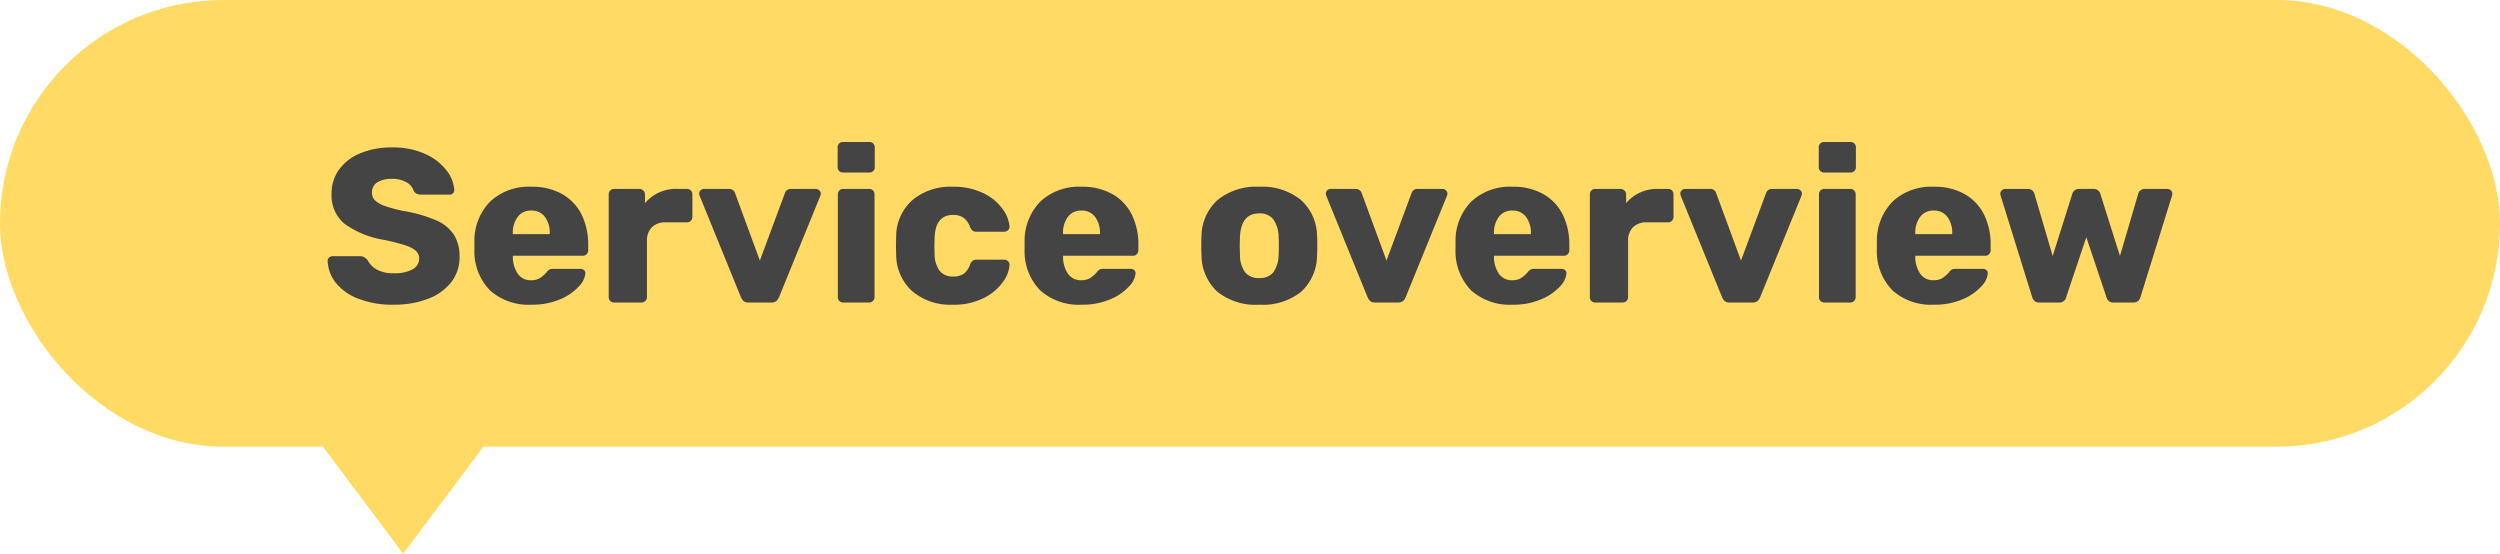
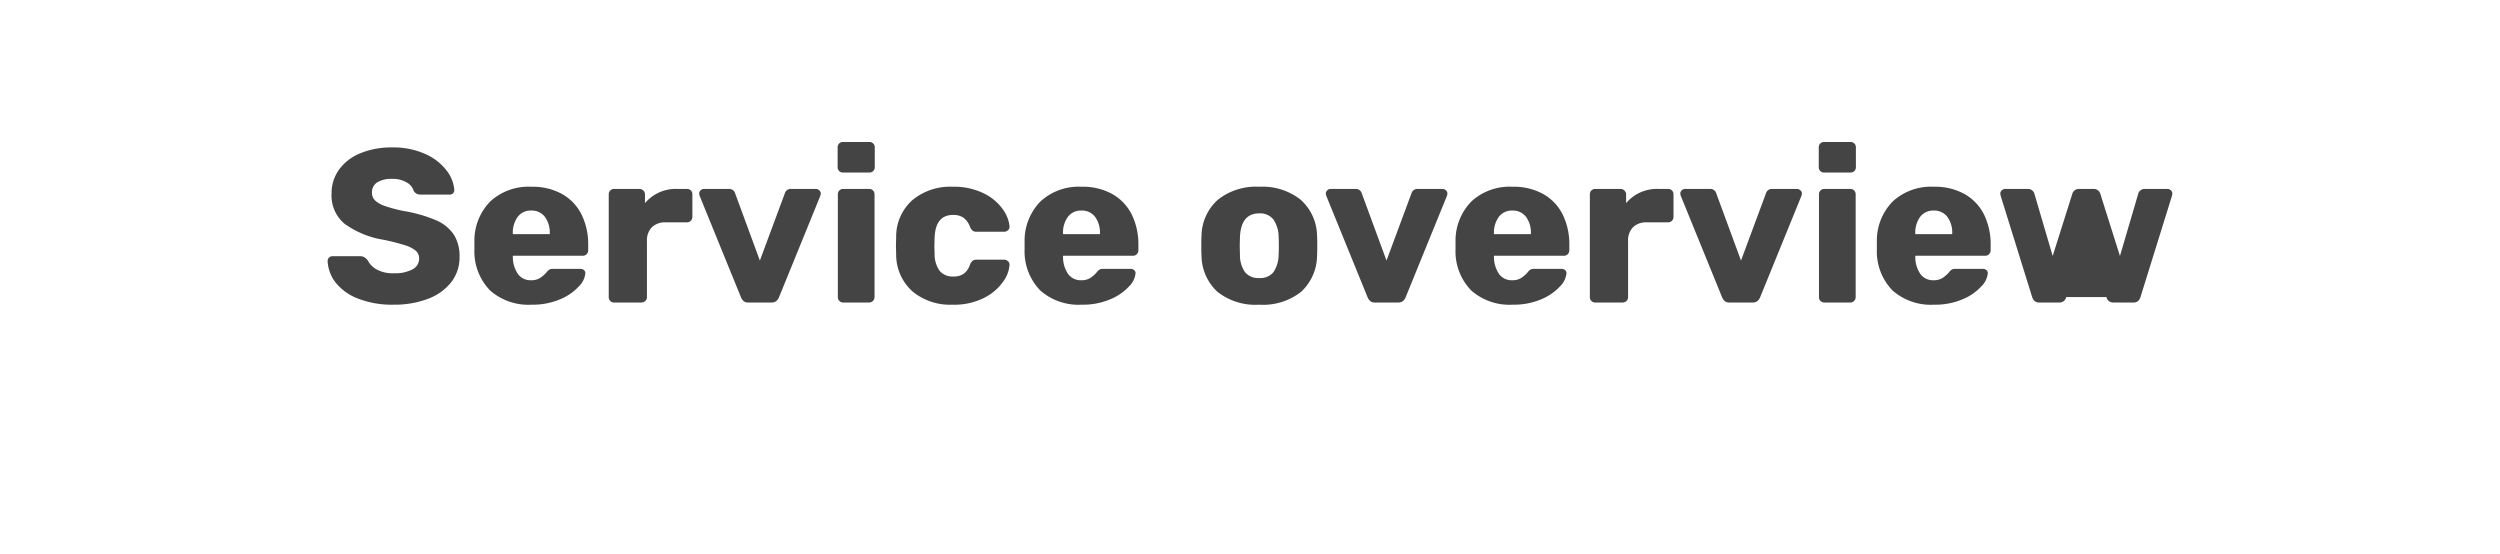
<svg xmlns="http://www.w3.org/2000/svg" width="228.92" height="50.7" viewBox="0 0 228.92 50.7">
  <g id="グループ_2616" data-name="グループ 2616" transform="translate(-254.58 -1976.3)">
    <g id="グループ_2616-2" data-name="グループ 2616">
      <g id="グループ_292" data-name="グループ 292">
-         <rect id="長方形_209" data-name="長方形 209" width="228.92" height="40.9" rx="20.45" transform="translate(254.58 1976.3)" fill="#ffda65" />
-         <path id="パス_3026" data-name="パス 3026" d="M6.62.2A8.547,8.547,0,0,1,3.36-.36,4.778,4.778,0,0,1,1.31-1.83,3.442,3.442,0,0,1,.58-3.82a.4.4,0,0,1,.13-.29.423.423,0,0,1,.31-.13H3.54a.751.751,0,0,1,.39.09,1.377,1.377,0,0,1,.31.27,2.079,2.079,0,0,0,.84.86,3.03,3.03,0,0,0,1.54.34,3.421,3.421,0,0,0,1.74-.36,1.1,1.1,0,0,0,.6-.98.926.926,0,0,0-.31-.72,2.767,2.767,0,0,0-.97-.5,19.955,19.955,0,0,0-1.96-.5A8.413,8.413,0,0,1,2.13-7.21,3.369,3.369,0,0,1,.94-9.98a3.679,3.679,0,0,1,.68-2.18,4.455,4.455,0,0,1,1.94-1.5A7.416,7.416,0,0,1,6.5-14.2a7.055,7.055,0,0,1,3.02.6,4.977,4.977,0,0,1,1.95,1.51,3.285,3.285,0,0,1,.71,1.79.407.407,0,0,1-.12.3.407.407,0,0,1-.3.12H9.12a.827.827,0,0,1-.39-.08.765.765,0,0,1-.27-.26A1.318,1.318,0,0,0,7.81-11a2.493,2.493,0,0,0-1.31-.32A2.485,2.485,0,0,0,5.12-11a1.058,1.058,0,0,0-.48.94.968.968,0,0,0,.27.7,2.4,2.4,0,0,0,.88.51,12.6,12.6,0,0,0,1.75.47,12.8,12.8,0,0,1,2.97.85,3.7,3.7,0,0,1,1.63,1.32,3.688,3.688,0,0,1,.52,2.03,3.684,3.684,0,0,1-.77,2.33A4.85,4.85,0,0,1,9.75-.33,8.629,8.629,0,0,1,6.62.2ZM19.24.2a5.291,5.291,0,0,1-3.78-1.3,5.126,5.126,0,0,1-1.44-3.78v-.7a5.12,5.12,0,0,1,1.47-3.69,5.17,5.17,0,0,1,3.73-1.33,5.562,5.562,0,0,1,2.87.69,4.416,4.416,0,0,1,1.76,1.89,6.178,6.178,0,0,1,.59,2.76v.48a.5.5,0,0,1-.14.35.47.47,0,0,1-.36.15h-6.4v.14A2.739,2.739,0,0,0,18-2.62a1.413,1.413,0,0,0,1.22.58,1.468,1.468,0,0,0,.82-.21,2.8,2.8,0,0,0,.58-.51.988.988,0,0,1,.29-.27.9.9,0,0,1,.35-.05h2.48a.464.464,0,0,1,.31.11.361.361,0,0,1,.13.29,1.964,1.964,0,0,1-.59,1.2A4.831,4.831,0,0,1,21.88-.3,6.432,6.432,0,0,1,19.24.2Zm1.68-6.46V-6.3a2.436,2.436,0,0,0-.45-1.55,1.5,1.5,0,0,0-1.25-.57,1.482,1.482,0,0,0-1.23.57,2.436,2.436,0,0,0-.45,1.55v.04ZM26.82,0a.487.487,0,0,1-.36-.14.487.487,0,0,1-.14-.36V-9.9a.487.487,0,0,1,.14-.36.487.487,0,0,1,.36-.14h2.3a.5.5,0,0,1,.37.15.48.48,0,0,1,.15.35v.8a3.678,3.678,0,0,1,2.96-1.3h.88a.487.487,0,0,1,.36.14.487.487,0,0,1,.14.36v2.06a.5.5,0,0,1-.14.35.47.47,0,0,1-.36.15H31.54a1.717,1.717,0,0,0-1.27.45,1.717,1.717,0,0,0-.45,1.27V-.5a.47.47,0,0,1-.15.36A.522.522,0,0,1,29.3,0ZM39.1,0a.637.637,0,0,1-.43-.13.976.976,0,0,1-.25-.37L34.64-9.78l-.04-.18a.423.423,0,0,1,.13-.31.447.447,0,0,1,.33-.13h2.26a.561.561,0,0,1,.58.42l2.26,6.14,2.28-6.14a.561.561,0,0,1,.58-.42h2.26a.457.457,0,0,1,.32.13.409.409,0,0,1,.14.31l-.04.18L41.92-.5a.921.921,0,0,1-.26.37.679.679,0,0,1-.44.13Zm8.68-11.9a.487.487,0,0,1-.36-.14.487.487,0,0,1-.14-.36v-1.8a.487.487,0,0,1,.14-.36.487.487,0,0,1,.36-.14h2.4a.487.487,0,0,1,.36.14.487.487,0,0,1,.14.36v1.8a.487.487,0,0,1-.14.36.487.487,0,0,1-.36.14ZM47.8,0a.487.487,0,0,1-.36-.14A.487.487,0,0,1,47.3-.5V-9.9a.487.487,0,0,1,.14-.36.487.487,0,0,1,.36-.14h2.36a.487.487,0,0,1,.36.14.487.487,0,0,1,.14.36V-.5a.5.5,0,0,1-.14.35.47.47,0,0,1-.36.15Zm10,.2a5.4,5.4,0,0,1-3.66-1.21,4.511,4.511,0,0,1-1.5-3.37l-.02-.8L52.64-6a4.466,4.466,0,0,1,1.49-3.38A5.409,5.409,0,0,1,57.8-10.6a6.152,6.152,0,0,1,2.87.61,4.581,4.581,0,0,1,1.74,1.46,3.19,3.19,0,0,1,.61,1.55.416.416,0,0,1-.13.35.5.5,0,0,1-.37.15H59.98a.517.517,0,0,1-.34-.1.921.921,0,0,1-.22-.3,1.858,1.858,0,0,0-.61-.88,1.615,1.615,0,0,0-.95-.26q-1.64,0-1.7,2.12l-.02.76.02.66a2.591,2.591,0,0,0,.47,1.59,1.519,1.519,0,0,0,1.23.51,1.643,1.643,0,0,0,.98-.26,1.784,1.784,0,0,0,.58-.88.921.921,0,0,1,.22-.3.517.517,0,0,1,.34-.1h2.54a.518.518,0,0,1,.35.13.418.418,0,0,1,.15.33,2.909,2.909,0,0,1-.55,1.5A4.653,4.653,0,0,1,60.74-.45,6.032,6.032,0,0,1,57.8.2ZM69.62.2a5.291,5.291,0,0,1-3.78-1.3A5.126,5.126,0,0,1,64.4-4.88v-.7a5.12,5.12,0,0,1,1.47-3.69A5.17,5.17,0,0,1,69.6-10.6a5.562,5.562,0,0,1,2.87.69,4.416,4.416,0,0,1,1.76,1.89,6.178,6.178,0,0,1,.59,2.76v.48a.5.5,0,0,1-.14.35.47.47,0,0,1-.36.15h-6.4v.14a2.739,2.739,0,0,0,.46,1.52,1.413,1.413,0,0,0,1.22.58,1.468,1.468,0,0,0,.82-.21A2.8,2.8,0,0,0,71-2.76a.988.988,0,0,1,.29-.27.9.9,0,0,1,.35-.05h2.48a.464.464,0,0,1,.31.11.361.361,0,0,1,.13.29,1.964,1.964,0,0,1-.59,1.2A4.831,4.831,0,0,1,72.26-.3,6.432,6.432,0,0,1,69.62.2ZM71.3-6.26V-6.3a2.436,2.436,0,0,0-.45-1.55,1.5,1.5,0,0,0-1.25-.57,1.482,1.482,0,0,0-1.23.57,2.436,2.436,0,0,0-.45,1.55v.04ZM85.88.2A5.6,5.6,0,0,1,82.06-.98,4.552,4.552,0,0,1,80.6-4.3q-.02-.26-.02-.9t.02-.9a4.5,4.5,0,0,1,1.5-3.31,5.6,5.6,0,0,1,3.78-1.19,5.629,5.629,0,0,1,3.8,1.19,4.5,4.5,0,0,1,1.5,3.31q.02.26.02.9t-.02.9A4.552,4.552,0,0,1,89.72-.98,5.631,5.631,0,0,1,85.88.2Zm0-2.44a1.558,1.558,0,0,0,1.3-.53,2.868,2.868,0,0,0,.48-1.63q.02-.2.02-.8T87.66-6a2.83,2.83,0,0,0-.49-1.62,1.549,1.549,0,0,0-1.29-.54q-1.66,0-1.76,2.16l-.02.8.02.8a2.725,2.725,0,0,0,.47,1.63A1.563,1.563,0,0,0,85.88-2.24ZM96.48,0a.637.637,0,0,1-.43-.13A.976.976,0,0,1,95.8-.5L92.02-9.78l-.04-.18a.423.423,0,0,1,.13-.31.447.447,0,0,1,.33-.13H94.7a.561.561,0,0,1,.58.42l2.26,6.14,2.28-6.14a.561.561,0,0,1,.58-.42h2.26a.457.457,0,0,1,.32.13.409.409,0,0,1,.14.31l-.04.18L99.3-.5a.921.921,0,0,1-.26.37A.679.679,0,0,1,98.6,0Zm12.6.2a5.291,5.291,0,0,1-3.78-1.3,5.126,5.126,0,0,1-1.44-3.78v-.7a5.12,5.12,0,0,1,1.47-3.69,5.17,5.17,0,0,1,3.73-1.33,5.562,5.562,0,0,1,2.87.69,4.416,4.416,0,0,1,1.76,1.89,6.178,6.178,0,0,1,.59,2.76v.48a.5.5,0,0,1-.14.35.47.47,0,0,1-.36.15h-6.4v.14a2.739,2.739,0,0,0,.46,1.52,1.413,1.413,0,0,0,1.22.58,1.468,1.468,0,0,0,.82-.21,2.8,2.8,0,0,0,.58-.51.988.988,0,0,1,.29-.27.9.9,0,0,1,.35-.05h2.48a.464.464,0,0,1,.31.11.361.361,0,0,1,.13.29,1.964,1.964,0,0,1-.59,1.2A4.831,4.831,0,0,1,111.72-.3,6.432,6.432,0,0,1,109.08.2Zm1.68-6.46V-6.3a2.436,2.436,0,0,0-.45-1.55,1.5,1.5,0,0,0-1.25-.57,1.482,1.482,0,0,0-1.23.57,2.436,2.436,0,0,0-.45,1.55v.04ZM116.66,0a.487.487,0,0,1-.36-.14.487.487,0,0,1-.14-.36V-9.9a.487.487,0,0,1,.14-.36.487.487,0,0,1,.36-.14h2.3a.5.5,0,0,1,.37.15.48.48,0,0,1,.15.35v.8a3.678,3.678,0,0,1,2.96-1.3h.88a.487.487,0,0,1,.36.14.487.487,0,0,1,.14.36v2.06a.5.5,0,0,1-.14.35.47.47,0,0,1-.36.15h-1.94a1.717,1.717,0,0,0-1.27.45,1.717,1.717,0,0,0-.45,1.27V-.5a.47.47,0,0,1-.15.36.522.522,0,0,1-.37.14Zm12.28,0a.637.637,0,0,1-.43-.13.976.976,0,0,1-.25-.37l-3.78-9.28-.04-.18a.423.423,0,0,1,.13-.31.447.447,0,0,1,.33-.13h2.26a.561.561,0,0,1,.58.42L130-3.84l2.28-6.14a.561.561,0,0,1,.58-.42h2.26a.457.457,0,0,1,.32.13.409.409,0,0,1,.14.31l-.04.18L131.76-.5a.921.921,0,0,1-.26.37.679.679,0,0,1-.44.13Zm8.68-11.9a.487.487,0,0,1-.36-.14.487.487,0,0,1-.14-.36v-1.8a.487.487,0,0,1,.14-.36.487.487,0,0,1,.36-.14h2.4a.487.487,0,0,1,.36.14.487.487,0,0,1,.14.36v1.8a.487.487,0,0,1-.14.36.487.487,0,0,1-.36.14ZM137.64,0a.487.487,0,0,1-.36-.14.487.487,0,0,1-.14-.36V-9.9a.487.487,0,0,1,.14-.36.487.487,0,0,1,.36-.14H140a.487.487,0,0,1,.36.14.487.487,0,0,1,.14.36V-.5a.5.5,0,0,1-.14.35A.47.47,0,0,1,140,0Zm10.02.2a5.291,5.291,0,0,1-3.78-1.3,5.126,5.126,0,0,1-1.44-3.78v-.7a5.12,5.12,0,0,1,1.47-3.69,5.17,5.17,0,0,1,3.73-1.33,5.562,5.562,0,0,1,2.87.69,4.416,4.416,0,0,1,1.76,1.89,6.178,6.178,0,0,1,.59,2.76v.48a.5.5,0,0,1-.14.35.47.47,0,0,1-.36.15h-6.4v.14a2.739,2.739,0,0,0,.46,1.52,1.413,1.413,0,0,0,1.22.58,1.468,1.468,0,0,0,.82-.21,2.8,2.8,0,0,0,.58-.51.988.988,0,0,1,.29-.27.9.9,0,0,1,.35-.05h2.48a.464.464,0,0,1,.31.11.361.361,0,0,1,.13.29,1.964,1.964,0,0,1-.59,1.2A4.831,4.831,0,0,1,150.3-.3,6.432,6.432,0,0,1,147.66.2Zm1.68-6.46V-6.3a2.436,2.436,0,0,0-.45-1.55,1.5,1.5,0,0,0-1.25-.57,1.482,1.482,0,0,0-1.23.57,2.436,2.436,0,0,0-.45,1.55v.04ZM157.32,0a.637.637,0,0,1-.43-.13.819.819,0,0,1-.23-.37l-2.88-9.26-.04-.2a.409.409,0,0,1,.14-.31.457.457,0,0,1,.32-.13h2.06a.614.614,0,0,1,.4.13.548.548,0,0,1,.2.29l1.68,5.72,1.8-5.7a.6.6,0,0,1,.2-.3.615.615,0,0,1,.42-.14h1.32a.615.615,0,0,1,.42.14.6.6,0,0,1,.2.3l1.8,5.7,1.68-5.72a.548.548,0,0,1,.2-.29.614.614,0,0,1,.4-.13h2.06a.457.457,0,0,1,.32.13.409.409,0,0,1,.14.31l-.04.2L166.58-.5a.819.819,0,0,1-.23.37.637.637,0,0,1-.43.13h-1.8a.624.624,0,0,1-.66-.5l-1.84-5.48L159.78-.5a.624.624,0,0,1-.66.5Z" transform="translate(284 2004)" fill="#444" />
+         <path id="パス_3026" data-name="パス 3026" d="M6.62.2A8.547,8.547,0,0,1,3.36-.36,4.778,4.778,0,0,1,1.31-1.83,3.442,3.442,0,0,1,.58-3.82a.4.4,0,0,1,.13-.29.423.423,0,0,1,.31-.13H3.54a.751.751,0,0,1,.39.09,1.377,1.377,0,0,1,.31.27,2.079,2.079,0,0,0,.84.86,3.03,3.03,0,0,0,1.54.34,3.421,3.421,0,0,0,1.74-.36,1.1,1.1,0,0,0,.6-.98.926.926,0,0,0-.31-.72,2.767,2.767,0,0,0-.97-.5,19.955,19.955,0,0,0-1.96-.5A8.413,8.413,0,0,1,2.13-7.21,3.369,3.369,0,0,1,.94-9.98a3.679,3.679,0,0,1,.68-2.18,4.455,4.455,0,0,1,1.94-1.5A7.416,7.416,0,0,1,6.5-14.2a7.055,7.055,0,0,1,3.02.6,4.977,4.977,0,0,1,1.95,1.51,3.285,3.285,0,0,1,.71,1.79.407.407,0,0,1-.12.3.407.407,0,0,1-.3.12H9.12a.827.827,0,0,1-.39-.08.765.765,0,0,1-.27-.26A1.318,1.318,0,0,0,7.81-11a2.493,2.493,0,0,0-1.31-.32A2.485,2.485,0,0,0,5.12-11a1.058,1.058,0,0,0-.48.94.968.968,0,0,0,.27.7,2.4,2.4,0,0,0,.88.51,12.6,12.6,0,0,0,1.75.47,12.8,12.8,0,0,1,2.97.85,3.7,3.7,0,0,1,1.63,1.32,3.688,3.688,0,0,1,.52,2.03,3.684,3.684,0,0,1-.77,2.33A4.85,4.85,0,0,1,9.75-.33,8.629,8.629,0,0,1,6.62.2ZM19.24.2a5.291,5.291,0,0,1-3.78-1.3,5.126,5.126,0,0,1-1.44-3.78v-.7a5.12,5.12,0,0,1,1.47-3.69,5.17,5.17,0,0,1,3.73-1.33,5.562,5.562,0,0,1,2.87.69,4.416,4.416,0,0,1,1.76,1.89,6.178,6.178,0,0,1,.59,2.76v.48a.5.5,0,0,1-.14.35.47.47,0,0,1-.36.15h-6.4v.14A2.739,2.739,0,0,0,18-2.62a1.413,1.413,0,0,0,1.22.58,1.468,1.468,0,0,0,.82-.21,2.8,2.8,0,0,0,.58-.51.988.988,0,0,1,.29-.27.9.9,0,0,1,.35-.05h2.48a.464.464,0,0,1,.31.11.361.361,0,0,1,.13.29,1.964,1.964,0,0,1-.59,1.2A4.831,4.831,0,0,1,21.88-.3,6.432,6.432,0,0,1,19.24.2Zm1.68-6.46V-6.3a2.436,2.436,0,0,0-.45-1.55,1.5,1.5,0,0,0-1.25-.57,1.482,1.482,0,0,0-1.23.57,2.436,2.436,0,0,0-.45,1.55v.04ZM26.82,0a.487.487,0,0,1-.36-.14.487.487,0,0,1-.14-.36V-9.9a.487.487,0,0,1,.14-.36.487.487,0,0,1,.36-.14h2.3a.5.5,0,0,1,.37.15.48.48,0,0,1,.15.35v.8a3.678,3.678,0,0,1,2.96-1.3h.88a.487.487,0,0,1,.36.14.487.487,0,0,1,.14.36v2.06a.5.5,0,0,1-.14.35.47.47,0,0,1-.36.15H31.54a1.717,1.717,0,0,0-1.27.45,1.717,1.717,0,0,0-.45,1.27V-.5a.47.47,0,0,1-.15.36A.522.522,0,0,1,29.3,0ZM39.1,0a.637.637,0,0,1-.43-.13.976.976,0,0,1-.25-.37L34.64-9.78l-.04-.18a.423.423,0,0,1,.13-.31.447.447,0,0,1,.33-.13h2.26a.561.561,0,0,1,.58.42l2.26,6.14,2.28-6.14a.561.561,0,0,1,.58-.42h2.26a.457.457,0,0,1,.32.13.409.409,0,0,1,.14.31l-.04.18L41.92-.5a.921.921,0,0,1-.26.37.679.679,0,0,1-.44.13Zm8.68-11.9a.487.487,0,0,1-.36-.14.487.487,0,0,1-.14-.36v-1.8a.487.487,0,0,1,.14-.36.487.487,0,0,1,.36-.14h2.4a.487.487,0,0,1,.36.14.487.487,0,0,1,.14.36v1.8a.487.487,0,0,1-.14.36.487.487,0,0,1-.36.14ZM47.8,0a.487.487,0,0,1-.36-.14A.487.487,0,0,1,47.3-.5V-9.9a.487.487,0,0,1,.14-.36.487.487,0,0,1,.36-.14h2.36a.487.487,0,0,1,.36.14.487.487,0,0,1,.14.36V-.5a.5.5,0,0,1-.14.35.47.47,0,0,1-.36.15Zm10,.2a5.4,5.4,0,0,1-3.66-1.21,4.511,4.511,0,0,1-1.5-3.37l-.02-.8L52.64-6a4.466,4.466,0,0,1,1.49-3.38A5.409,5.409,0,0,1,57.8-10.6a6.152,6.152,0,0,1,2.87.61,4.581,4.581,0,0,1,1.74,1.46,3.19,3.19,0,0,1,.61,1.55.416.416,0,0,1-.13.35.5.5,0,0,1-.37.15H59.98a.517.517,0,0,1-.34-.1.921.921,0,0,1-.22-.3,1.858,1.858,0,0,0-.61-.88,1.615,1.615,0,0,0-.95-.26q-1.64,0-1.7,2.12l-.02.76.02.66a2.591,2.591,0,0,0,.47,1.59,1.519,1.519,0,0,0,1.23.51,1.643,1.643,0,0,0,.98-.26,1.784,1.784,0,0,0,.58-.88.921.921,0,0,1,.22-.3.517.517,0,0,1,.34-.1h2.54a.518.518,0,0,1,.35.13.418.418,0,0,1,.15.33,2.909,2.909,0,0,1-.55,1.5A4.653,4.653,0,0,1,60.74-.45,6.032,6.032,0,0,1,57.8.2ZM69.62.2a5.291,5.291,0,0,1-3.78-1.3A5.126,5.126,0,0,1,64.4-4.88v-.7a5.12,5.12,0,0,1,1.47-3.69A5.17,5.17,0,0,1,69.6-10.6a5.562,5.562,0,0,1,2.87.69,4.416,4.416,0,0,1,1.76,1.89,6.178,6.178,0,0,1,.59,2.76v.48a.5.5,0,0,1-.14.35.47.47,0,0,1-.36.15h-6.4v.14a2.739,2.739,0,0,0,.46,1.52,1.413,1.413,0,0,0,1.22.58,1.468,1.468,0,0,0,.82-.21A2.8,2.8,0,0,0,71-2.76a.988.988,0,0,1,.29-.27.9.9,0,0,1,.35-.05h2.48a.464.464,0,0,1,.31.11.361.361,0,0,1,.13.29,1.964,1.964,0,0,1-.59,1.2A4.831,4.831,0,0,1,72.26-.3,6.432,6.432,0,0,1,69.62.2ZM71.3-6.26V-6.3a2.436,2.436,0,0,0-.45-1.55,1.5,1.5,0,0,0-1.25-.57,1.482,1.482,0,0,0-1.23.57,2.436,2.436,0,0,0-.45,1.55v.04ZM85.88.2A5.6,5.6,0,0,1,82.06-.98,4.552,4.552,0,0,1,80.6-4.3q-.02-.26-.02-.9t.02-.9a4.5,4.5,0,0,1,1.5-3.31,5.6,5.6,0,0,1,3.78-1.19,5.629,5.629,0,0,1,3.8,1.19,4.5,4.5,0,0,1,1.5,3.31q.02.26.02.9t-.02.9A4.552,4.552,0,0,1,89.72-.98,5.631,5.631,0,0,1,85.88.2Zm0-2.44a1.558,1.558,0,0,0,1.3-.53,2.868,2.868,0,0,0,.48-1.63q.02-.2.02-.8T87.66-6a2.83,2.83,0,0,0-.49-1.62,1.549,1.549,0,0,0-1.29-.54q-1.66,0-1.76,2.16l-.02.8.02.8a2.725,2.725,0,0,0,.47,1.63A1.563,1.563,0,0,0,85.88-2.24ZM96.48,0a.637.637,0,0,1-.43-.13A.976.976,0,0,1,95.8-.5L92.02-9.78l-.04-.18a.423.423,0,0,1,.13-.31.447.447,0,0,1,.33-.13H94.7a.561.561,0,0,1,.58.42l2.26,6.14,2.28-6.14a.561.561,0,0,1,.58-.42h2.26a.457.457,0,0,1,.32.13.409.409,0,0,1,.14.31l-.04.18L99.3-.5a.921.921,0,0,1-.26.37A.679.679,0,0,1,98.6,0Zm12.6.2a5.291,5.291,0,0,1-3.78-1.3,5.126,5.126,0,0,1-1.44-3.78v-.7a5.12,5.12,0,0,1,1.47-3.69,5.17,5.17,0,0,1,3.73-1.33,5.562,5.562,0,0,1,2.87.69,4.416,4.416,0,0,1,1.76,1.89,6.178,6.178,0,0,1,.59,2.76v.48a.5.5,0,0,1-.14.35.47.47,0,0,1-.36.15h-6.4v.14a2.739,2.739,0,0,0,.46,1.52,1.413,1.413,0,0,0,1.22.58,1.468,1.468,0,0,0,.82-.21,2.8,2.8,0,0,0,.58-.51.988.988,0,0,1,.29-.27.9.9,0,0,1,.35-.05h2.48a.464.464,0,0,1,.31.11.361.361,0,0,1,.13.29,1.964,1.964,0,0,1-.59,1.2A4.831,4.831,0,0,1,111.72-.3,6.432,6.432,0,0,1,109.08.2Zm1.68-6.46V-6.3a2.436,2.436,0,0,0-.45-1.55,1.5,1.5,0,0,0-1.25-.57,1.482,1.482,0,0,0-1.23.57,2.436,2.436,0,0,0-.45,1.55v.04ZM116.66,0a.487.487,0,0,1-.36-.14.487.487,0,0,1-.14-.36V-9.9a.487.487,0,0,1,.14-.36.487.487,0,0,1,.36-.14h2.3a.5.5,0,0,1,.37.15.48.48,0,0,1,.15.35v.8a3.678,3.678,0,0,1,2.96-1.3h.88a.487.487,0,0,1,.36.14.487.487,0,0,1,.14.36v2.06a.5.5,0,0,1-.14.35.47.47,0,0,1-.36.15h-1.94a1.717,1.717,0,0,0-1.27.45,1.717,1.717,0,0,0-.45,1.27V-.5a.47.47,0,0,1-.15.36.522.522,0,0,1-.37.14Zm12.28,0a.637.637,0,0,1-.43-.13.976.976,0,0,1-.25-.37l-3.78-9.28-.04-.18a.423.423,0,0,1,.13-.31.447.447,0,0,1,.33-.13h2.26a.561.561,0,0,1,.58.42L130-3.84l2.28-6.14a.561.561,0,0,1,.58-.42h2.26a.457.457,0,0,1,.32.13.409.409,0,0,1,.14.31l-.04.18L131.76-.5a.921.921,0,0,1-.26.37.679.679,0,0,1-.44.13Zm8.68-11.9a.487.487,0,0,1-.36-.14.487.487,0,0,1-.14-.36v-1.8a.487.487,0,0,1,.14-.36.487.487,0,0,1,.36-.14h2.4a.487.487,0,0,1,.36.14.487.487,0,0,1,.14.36v1.8a.487.487,0,0,1-.14.36.487.487,0,0,1-.36.14ZM137.64,0a.487.487,0,0,1-.36-.14.487.487,0,0,1-.14-.36V-9.9a.487.487,0,0,1,.14-.36.487.487,0,0,1,.36-.14H140a.487.487,0,0,1,.36.14.487.487,0,0,1,.14.36V-.5a.5.5,0,0,1-.14.35A.47.47,0,0,1,140,0Zm10.02.2a5.291,5.291,0,0,1-3.78-1.3,5.126,5.126,0,0,1-1.44-3.78v-.7a5.12,5.12,0,0,1,1.47-3.69,5.17,5.17,0,0,1,3.73-1.33,5.562,5.562,0,0,1,2.87.69,4.416,4.416,0,0,1,1.76,1.89,6.178,6.178,0,0,1,.59,2.76v.48a.5.5,0,0,1-.14.35.47.47,0,0,1-.36.15h-6.4v.14a2.739,2.739,0,0,0,.46,1.52,1.413,1.413,0,0,0,1.22.58,1.468,1.468,0,0,0,.82-.21,2.8,2.8,0,0,0,.58-.51.988.988,0,0,1,.29-.27.9.9,0,0,1,.35-.05h2.48a.464.464,0,0,1,.31.11.361.361,0,0,1,.13.29,1.964,1.964,0,0,1-.59,1.2A4.831,4.831,0,0,1,150.3-.3,6.432,6.432,0,0,1,147.66.2Zm1.68-6.46V-6.3a2.436,2.436,0,0,0-.45-1.55,1.5,1.5,0,0,0-1.25-.57,1.482,1.482,0,0,0-1.23.57,2.436,2.436,0,0,0-.45,1.55v.04ZM157.32,0a.637.637,0,0,1-.43-.13.819.819,0,0,1-.23-.37l-2.88-9.26-.04-.2a.409.409,0,0,1,.14-.31.457.457,0,0,1,.32-.13h2.06a.614.614,0,0,1,.4.13.548.548,0,0,1,.2.29l1.68,5.72,1.8-5.7a.6.6,0,0,1,.2-.3.615.615,0,0,1,.42-.14h1.32a.615.615,0,0,1,.42.14.6.6,0,0,1,.2.3l1.8,5.7,1.68-5.72a.548.548,0,0,1,.2-.29.614.614,0,0,1,.4-.13h2.06a.457.457,0,0,1,.32.13.409.409,0,0,1,.14.31l-.04.2L166.58-.5a.819.819,0,0,1-.23.37.637.637,0,0,1-.43.13h-1.8a.624.624,0,0,1-.66-.5L159.78-.5a.624.624,0,0,1-.66.5Z" transform="translate(284 2004)" fill="#444" />
      </g>
-       <path id="多角形_1" data-name="多角形 1" d="M7.5,0,15,10H0Z" transform="translate(299 2027) rotate(180)" fill="#ffda65" />
    </g>
  </g>
</svg>